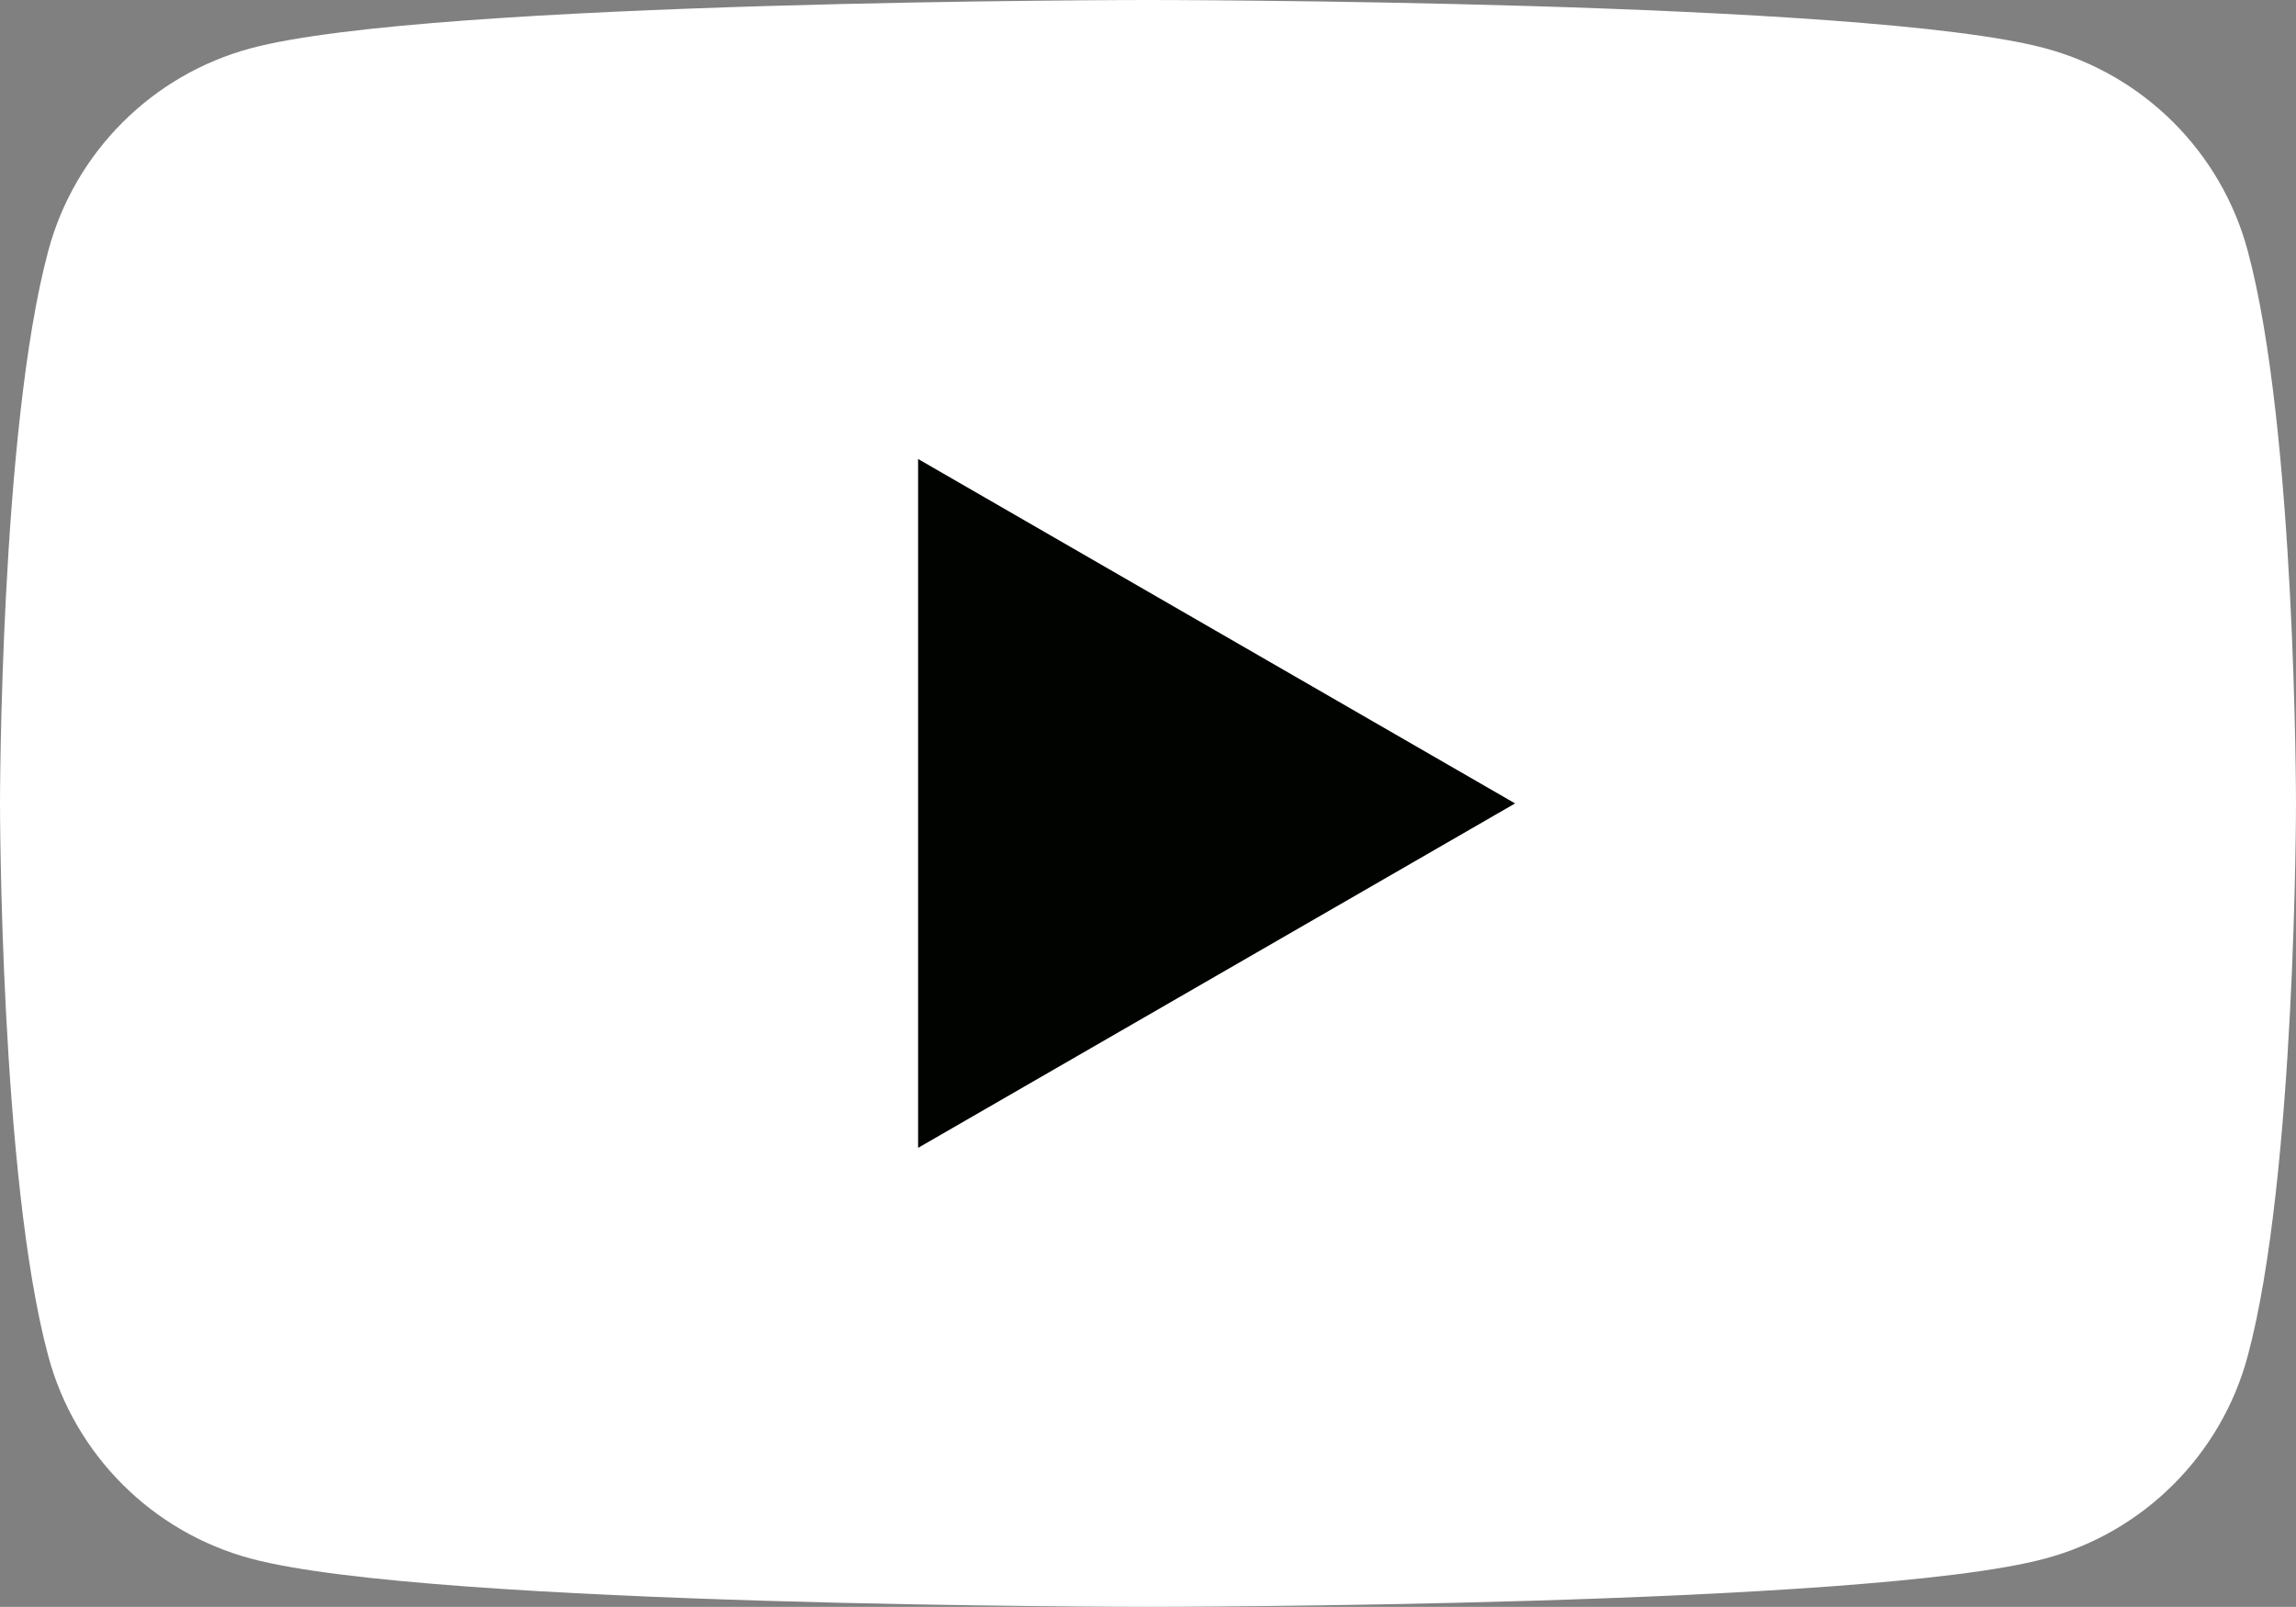
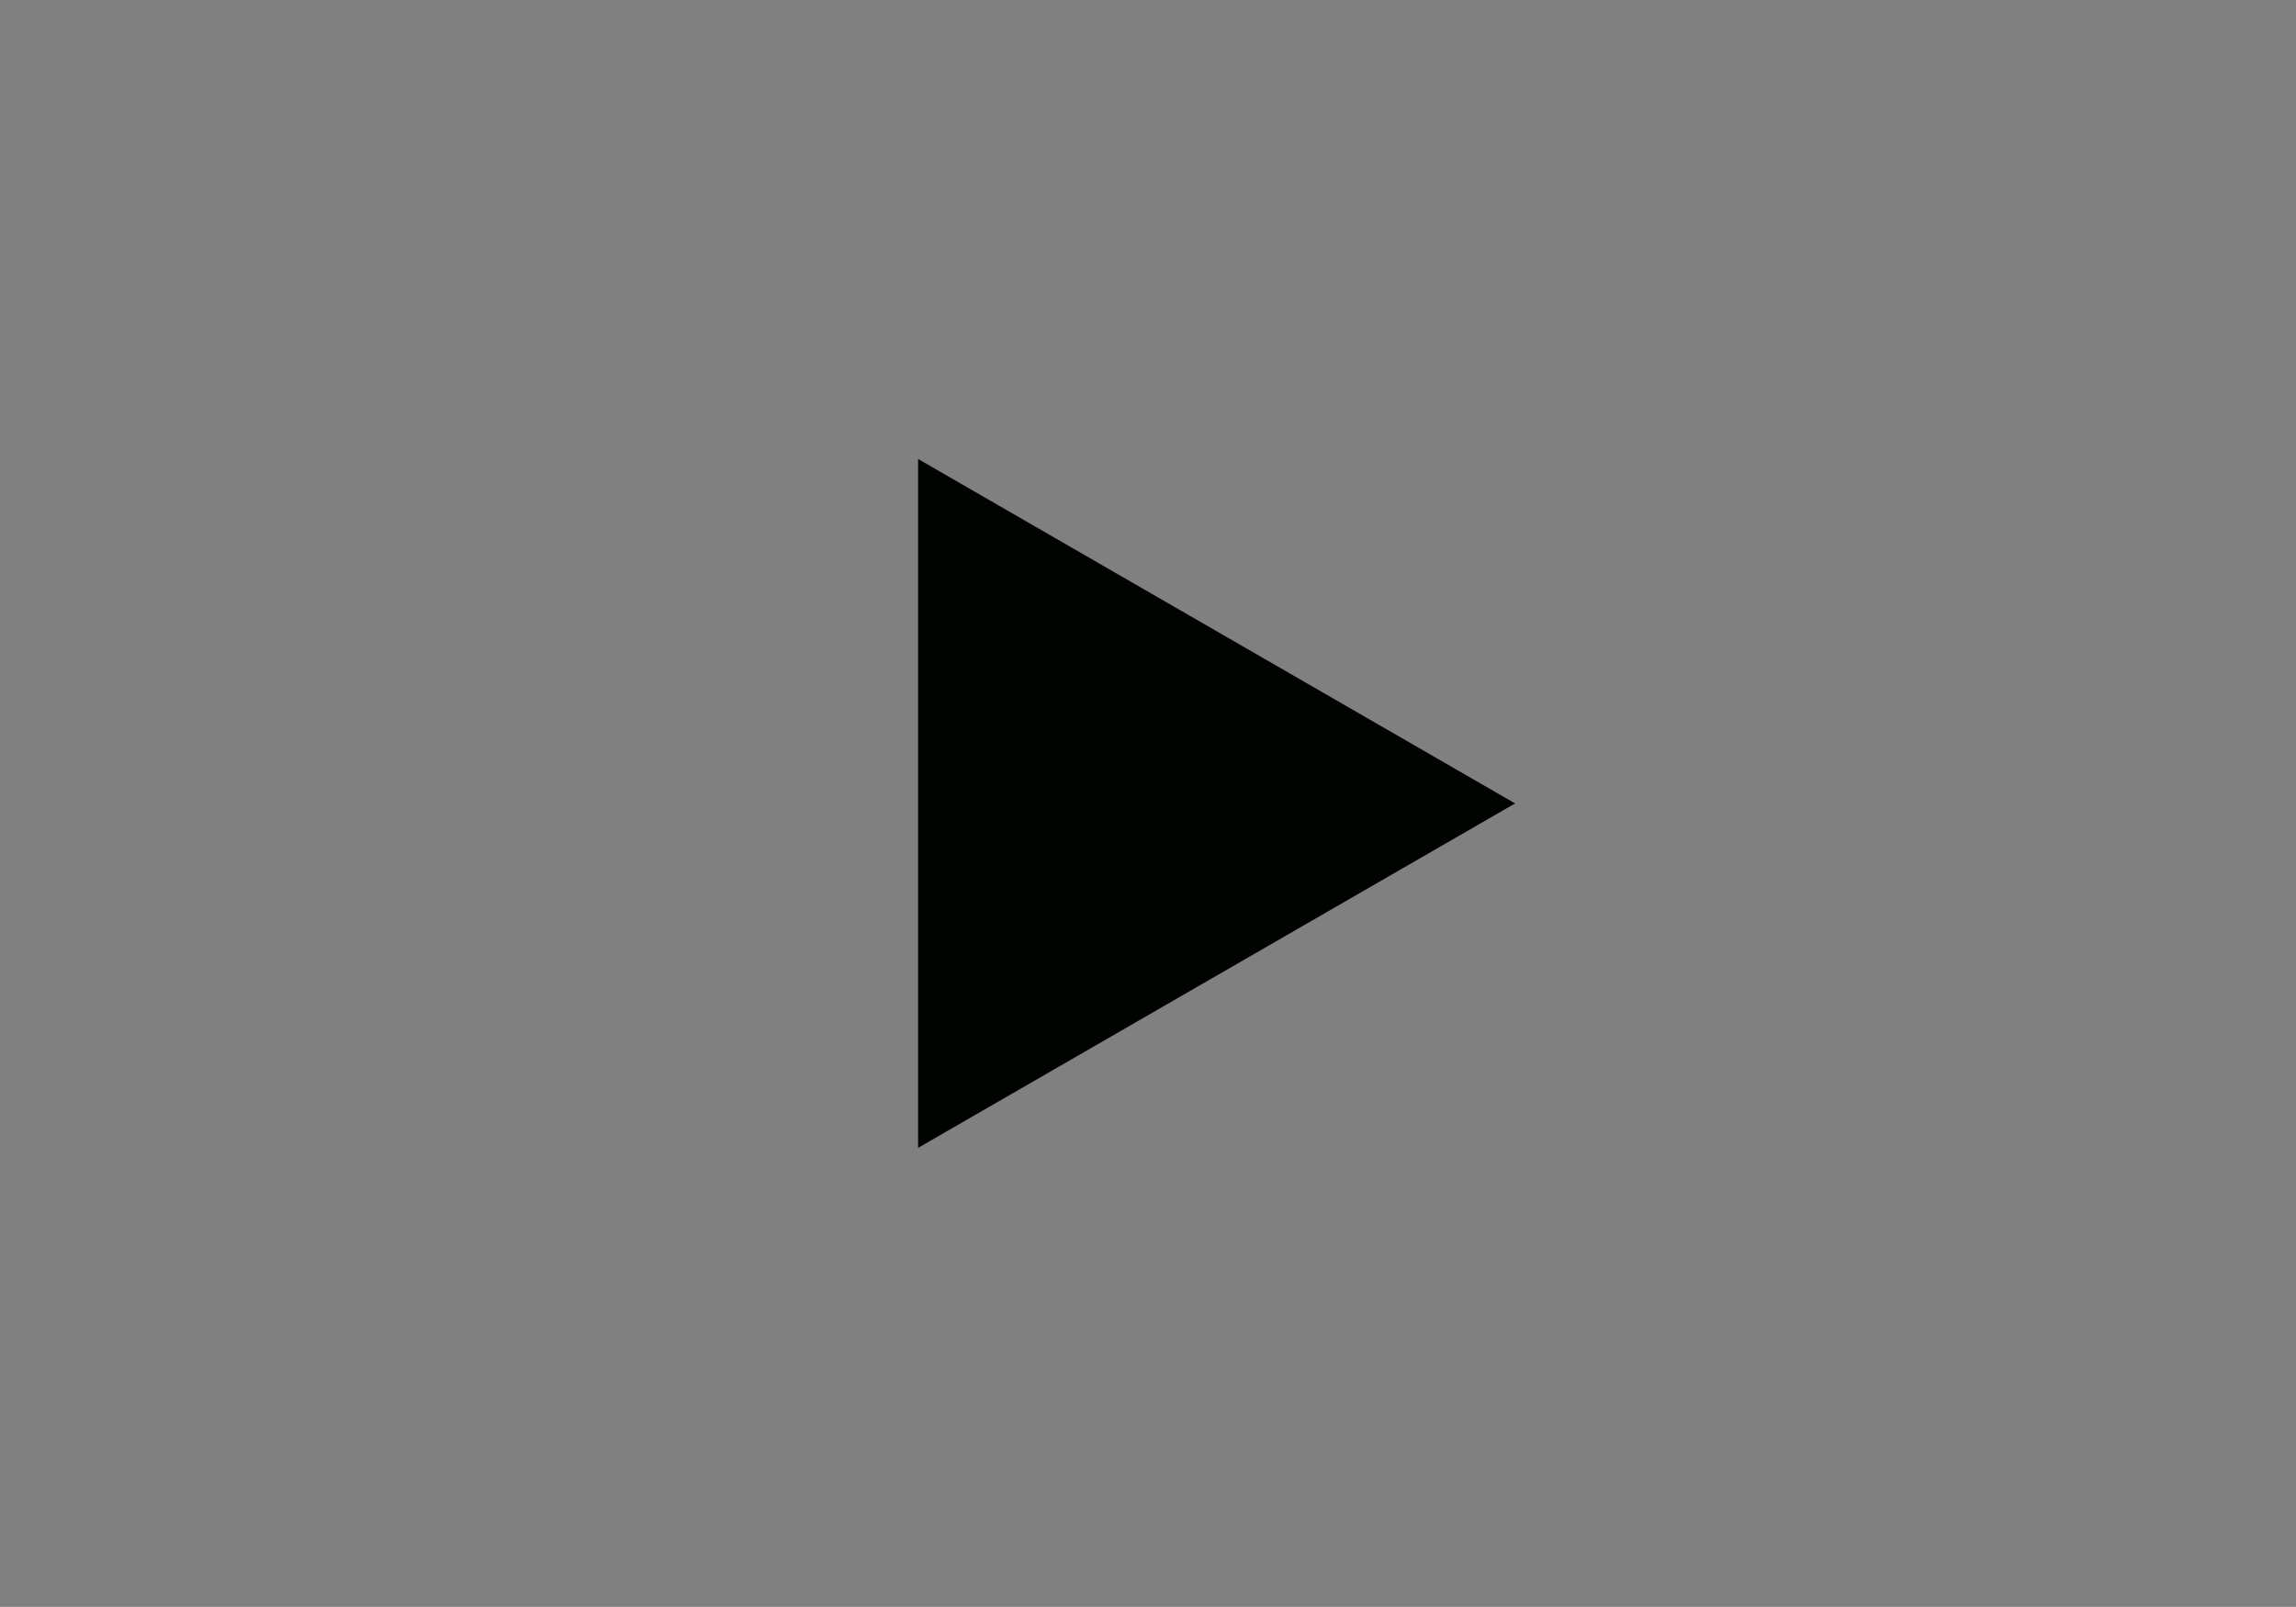
<svg xmlns="http://www.w3.org/2000/svg" id="_イヤー_2" viewBox="0 0 30.46 21.32">
  <rect x="0" y="0" width="30.46" height="21.32" fill="#808080" stroke="none" />
  <defs>
    <style>.cls-1{fill:#fff;}.cls-2{fill:#000300;}</style>
  </defs>
  <g id="_イヤー_1-2">
    <g>
-       <path class="cls-1" d="M29.82,3.33c-.35-1.31-1.38-2.34-2.69-2.69-2.38-.64-11.9-.64-11.9-.64,0,0-9.52,0-11.9,.64C2.02,.99,.99,2.02,.64,3.33c-.64,2.38-.64,7.33-.64,7.33,0,0,0,4.96,.64,7.33,.35,1.31,1.38,2.34,2.69,2.69,2.38,.64,11.9,.64,11.9,.64,0,0,9.52,0,11.9-.64,1.31-.35,2.34-1.38,2.69-2.69,.64-2.38,.64-7.33,.64-7.33,0,0,0-4.96-.64-7.33Z" />
      <polygon class="cls-2" points="12.18 15.23 20.1 10.66 12.18 6.09 12.18 15.23" />
    </g>
  </g>
</svg>